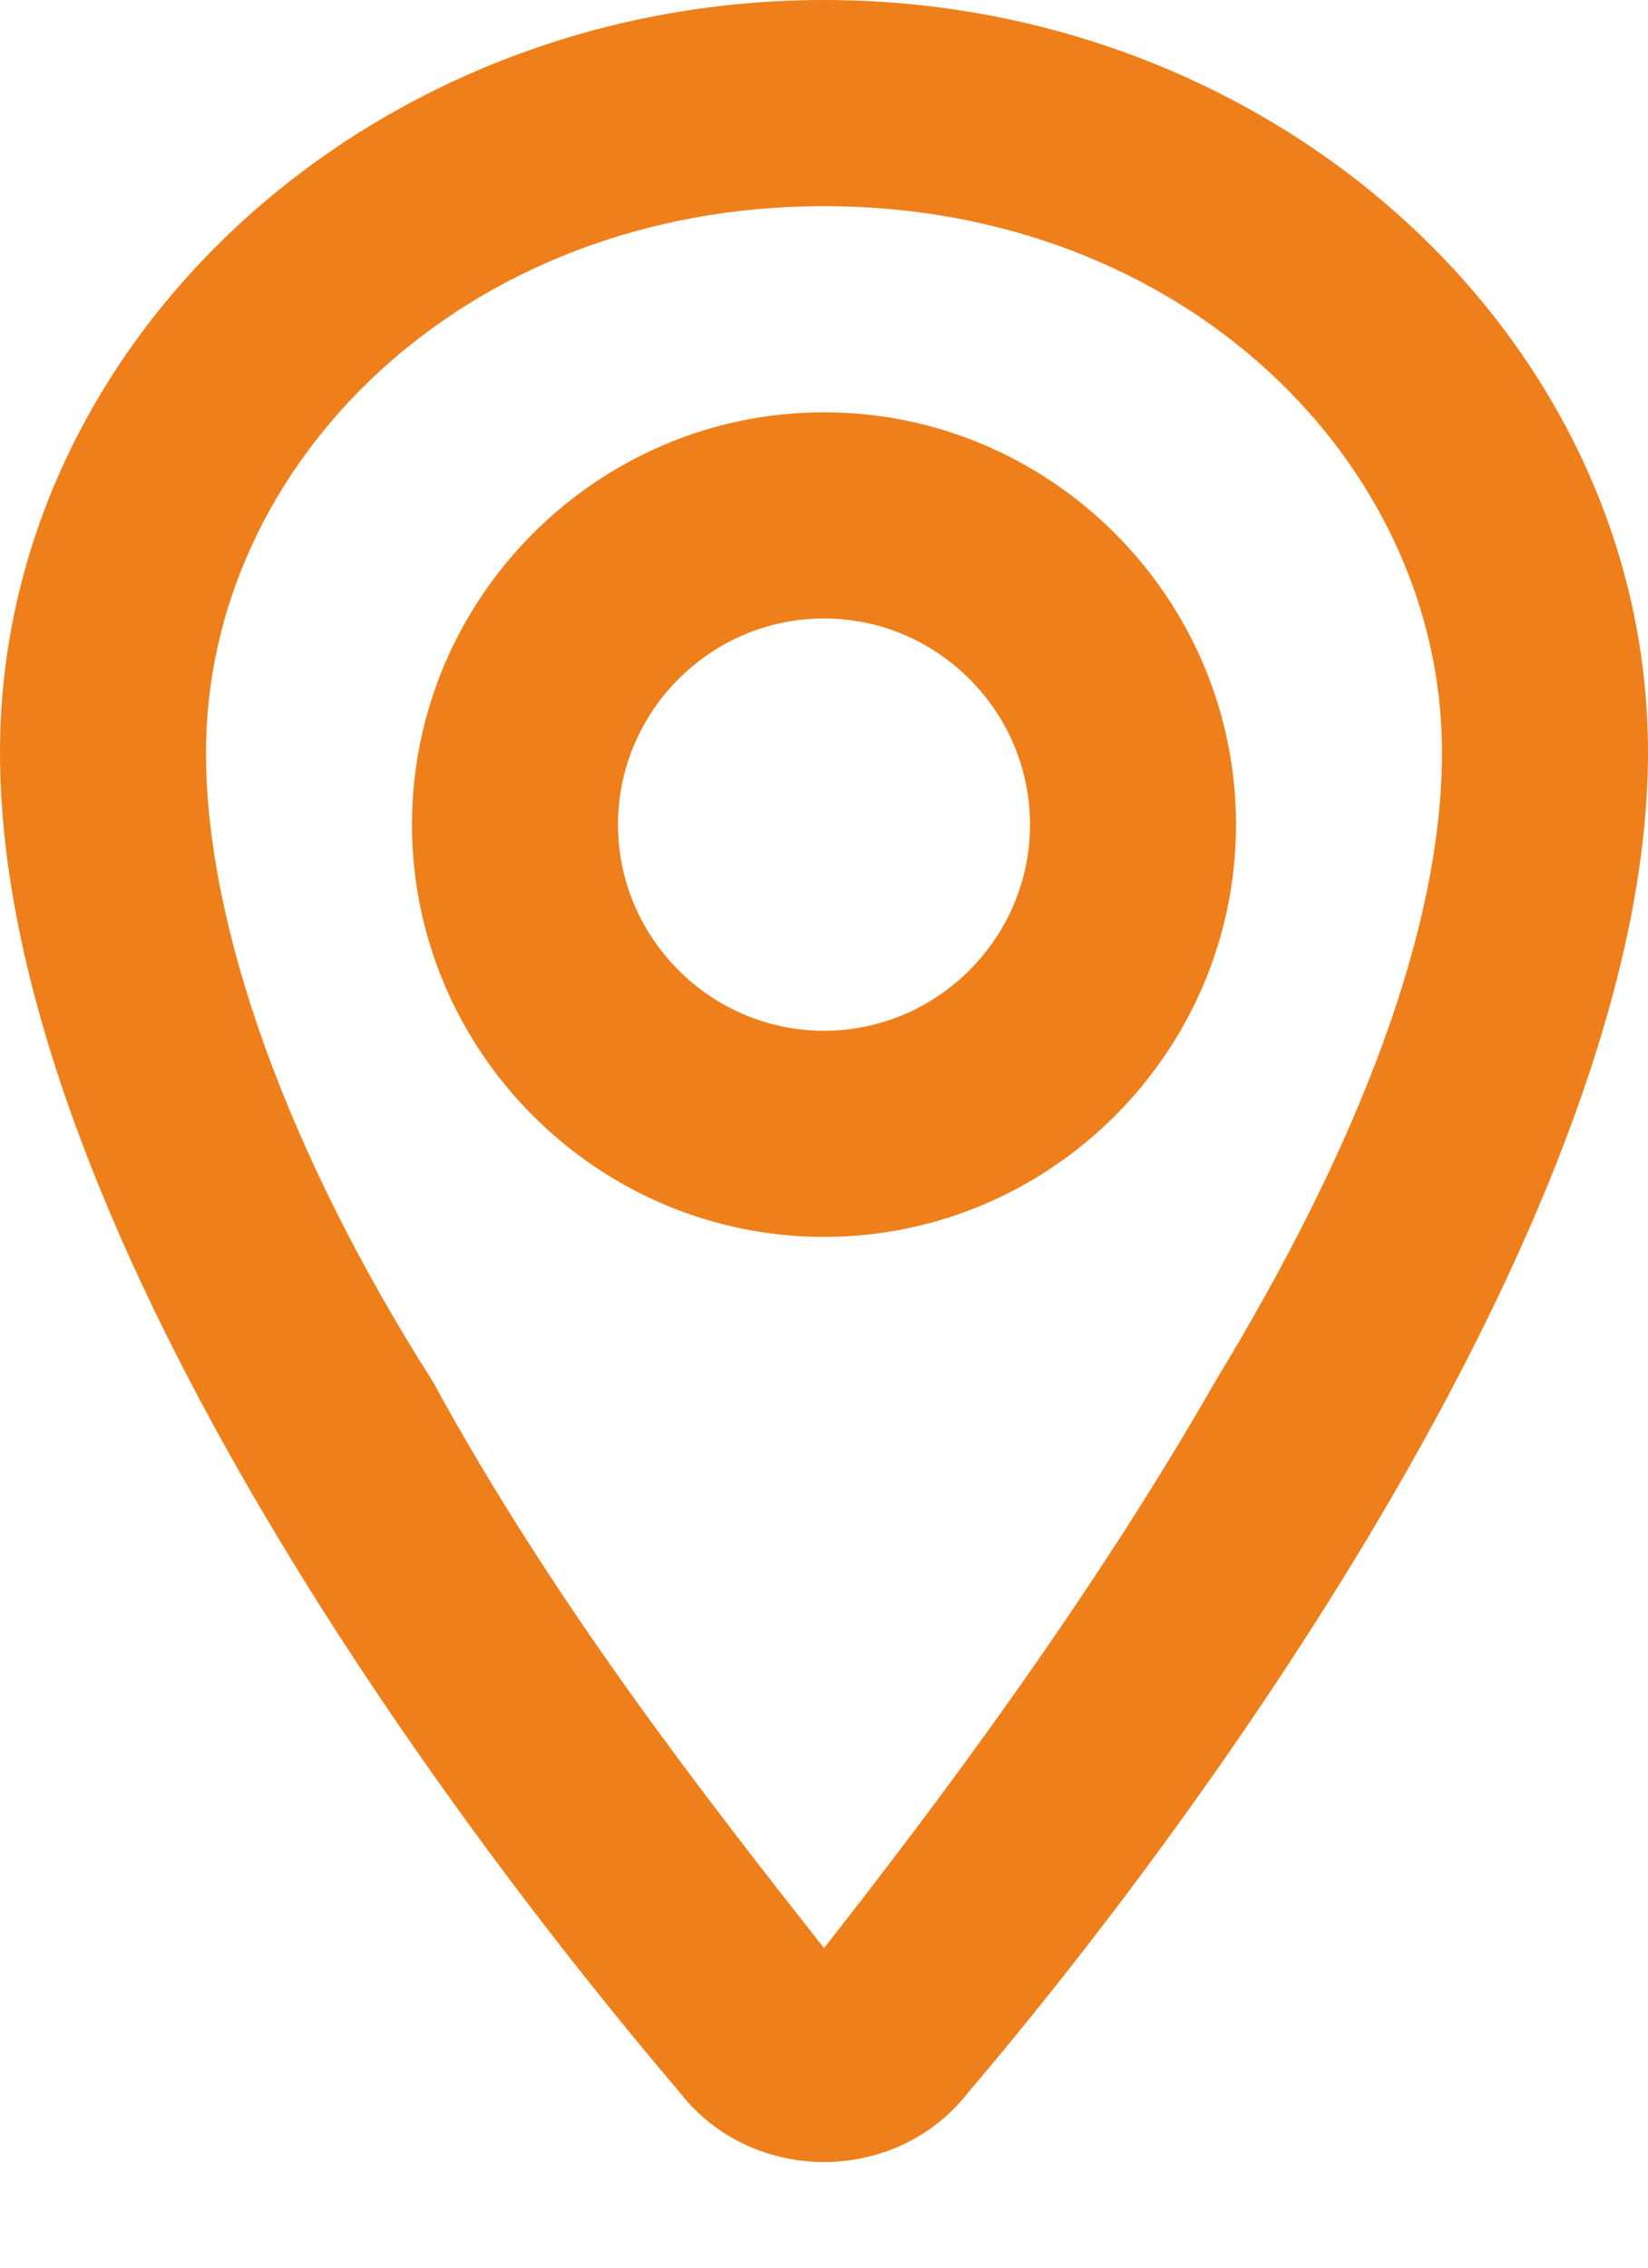
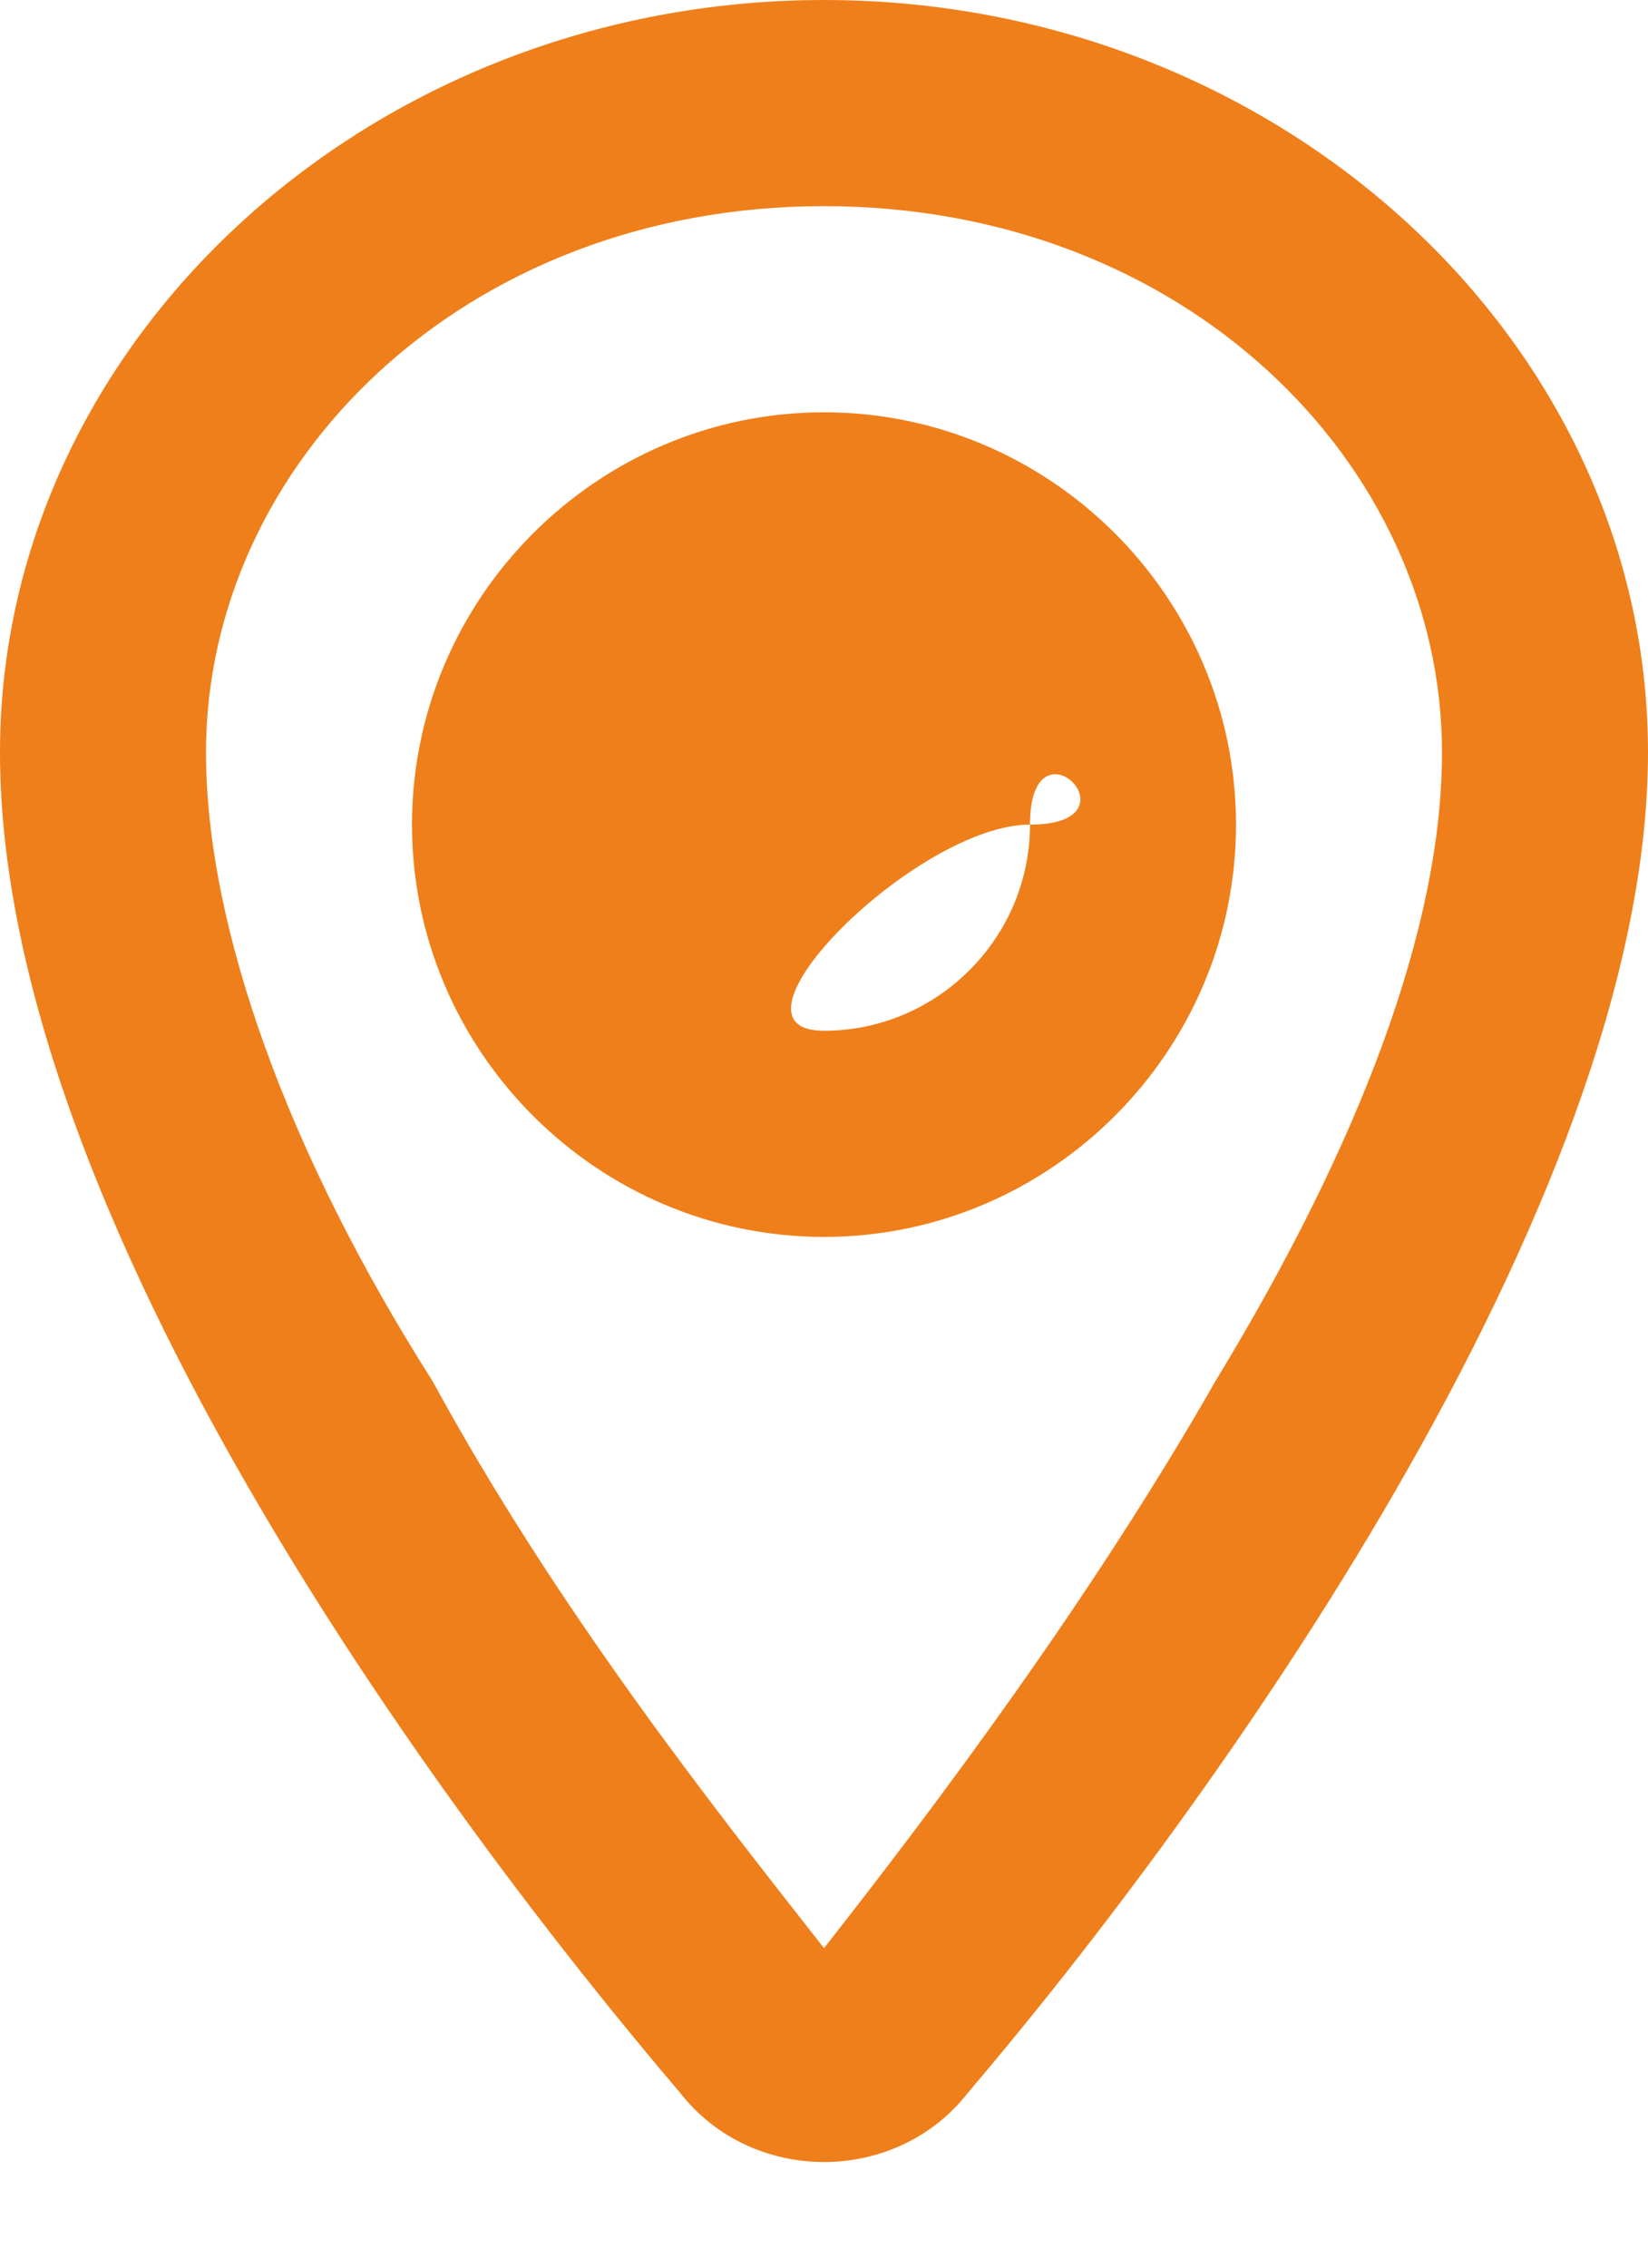
<svg xmlns="http://www.w3.org/2000/svg" version="1.1" id="Layer_1" x="0px" y="0px" viewBox="0 0 16 22" style="enable-background:new 0 0 16 22;" xml:space="preserve">
  <style type="text/css"> .st0{fill-rule:evenodd;clip-rule:evenodd;fill:#EF7F1A;} </style>
-   <path class="st0" d="M14,7.3c0,1.7-0.8,3.8-2.2,6.1c-1.2,2.1-2.7,4.1-3.8,5.5c-1.1-1.4-2.6-3.3-3.8-5.5C2.8,11.2,2,9,2,7.3 C2,4.5,4.5,2,8,2C11.5,2,14,4.5,14,7.3z M16,7.3c0,4.4-4.3,10.3-6.6,13c-0.7,0.9-2.1,0.9-2.8,0C4.3,17.6,0,11.8,0,7.3 C0,3.3,3.6,0,8,0C12.4,0,16,3.3,16,7.3z M10,8c0,1.1-0.9,2-2,2S6,9.1,6,8s0.9-2,2-2S10,6.9,10,8z M12,8c0,2.2-1.8,4-4,4 c-2.2,0-4-1.8-4-4c0-2.2,1.8-4,4-4C10.2,4,12,5.8,12,8z" />
+   <path class="st0" d="M14,7.3c0,1.7-0.8,3.8-2.2,6.1c-1.2,2.1-2.7,4.1-3.8,5.5c-1.1-1.4-2.6-3.3-3.8-5.5C2.8,11.2,2,9,2,7.3 C2,4.5,4.5,2,8,2C11.5,2,14,4.5,14,7.3z M16,7.3c0,4.4-4.3,10.3-6.6,13c-0.7,0.9-2.1,0.9-2.8,0C4.3,17.6,0,11.8,0,7.3 C0,3.3,3.6,0,8,0C12.4,0,16,3.3,16,7.3z M10,8c0,1.1-0.9,2-2,2s0.9-2,2-2S10,6.9,10,8z M12,8c0,2.2-1.8,4-4,4 c-2.2,0-4-1.8-4-4c0-2.2,1.8-4,4-4C10.2,4,12,5.8,12,8z" />
</svg>